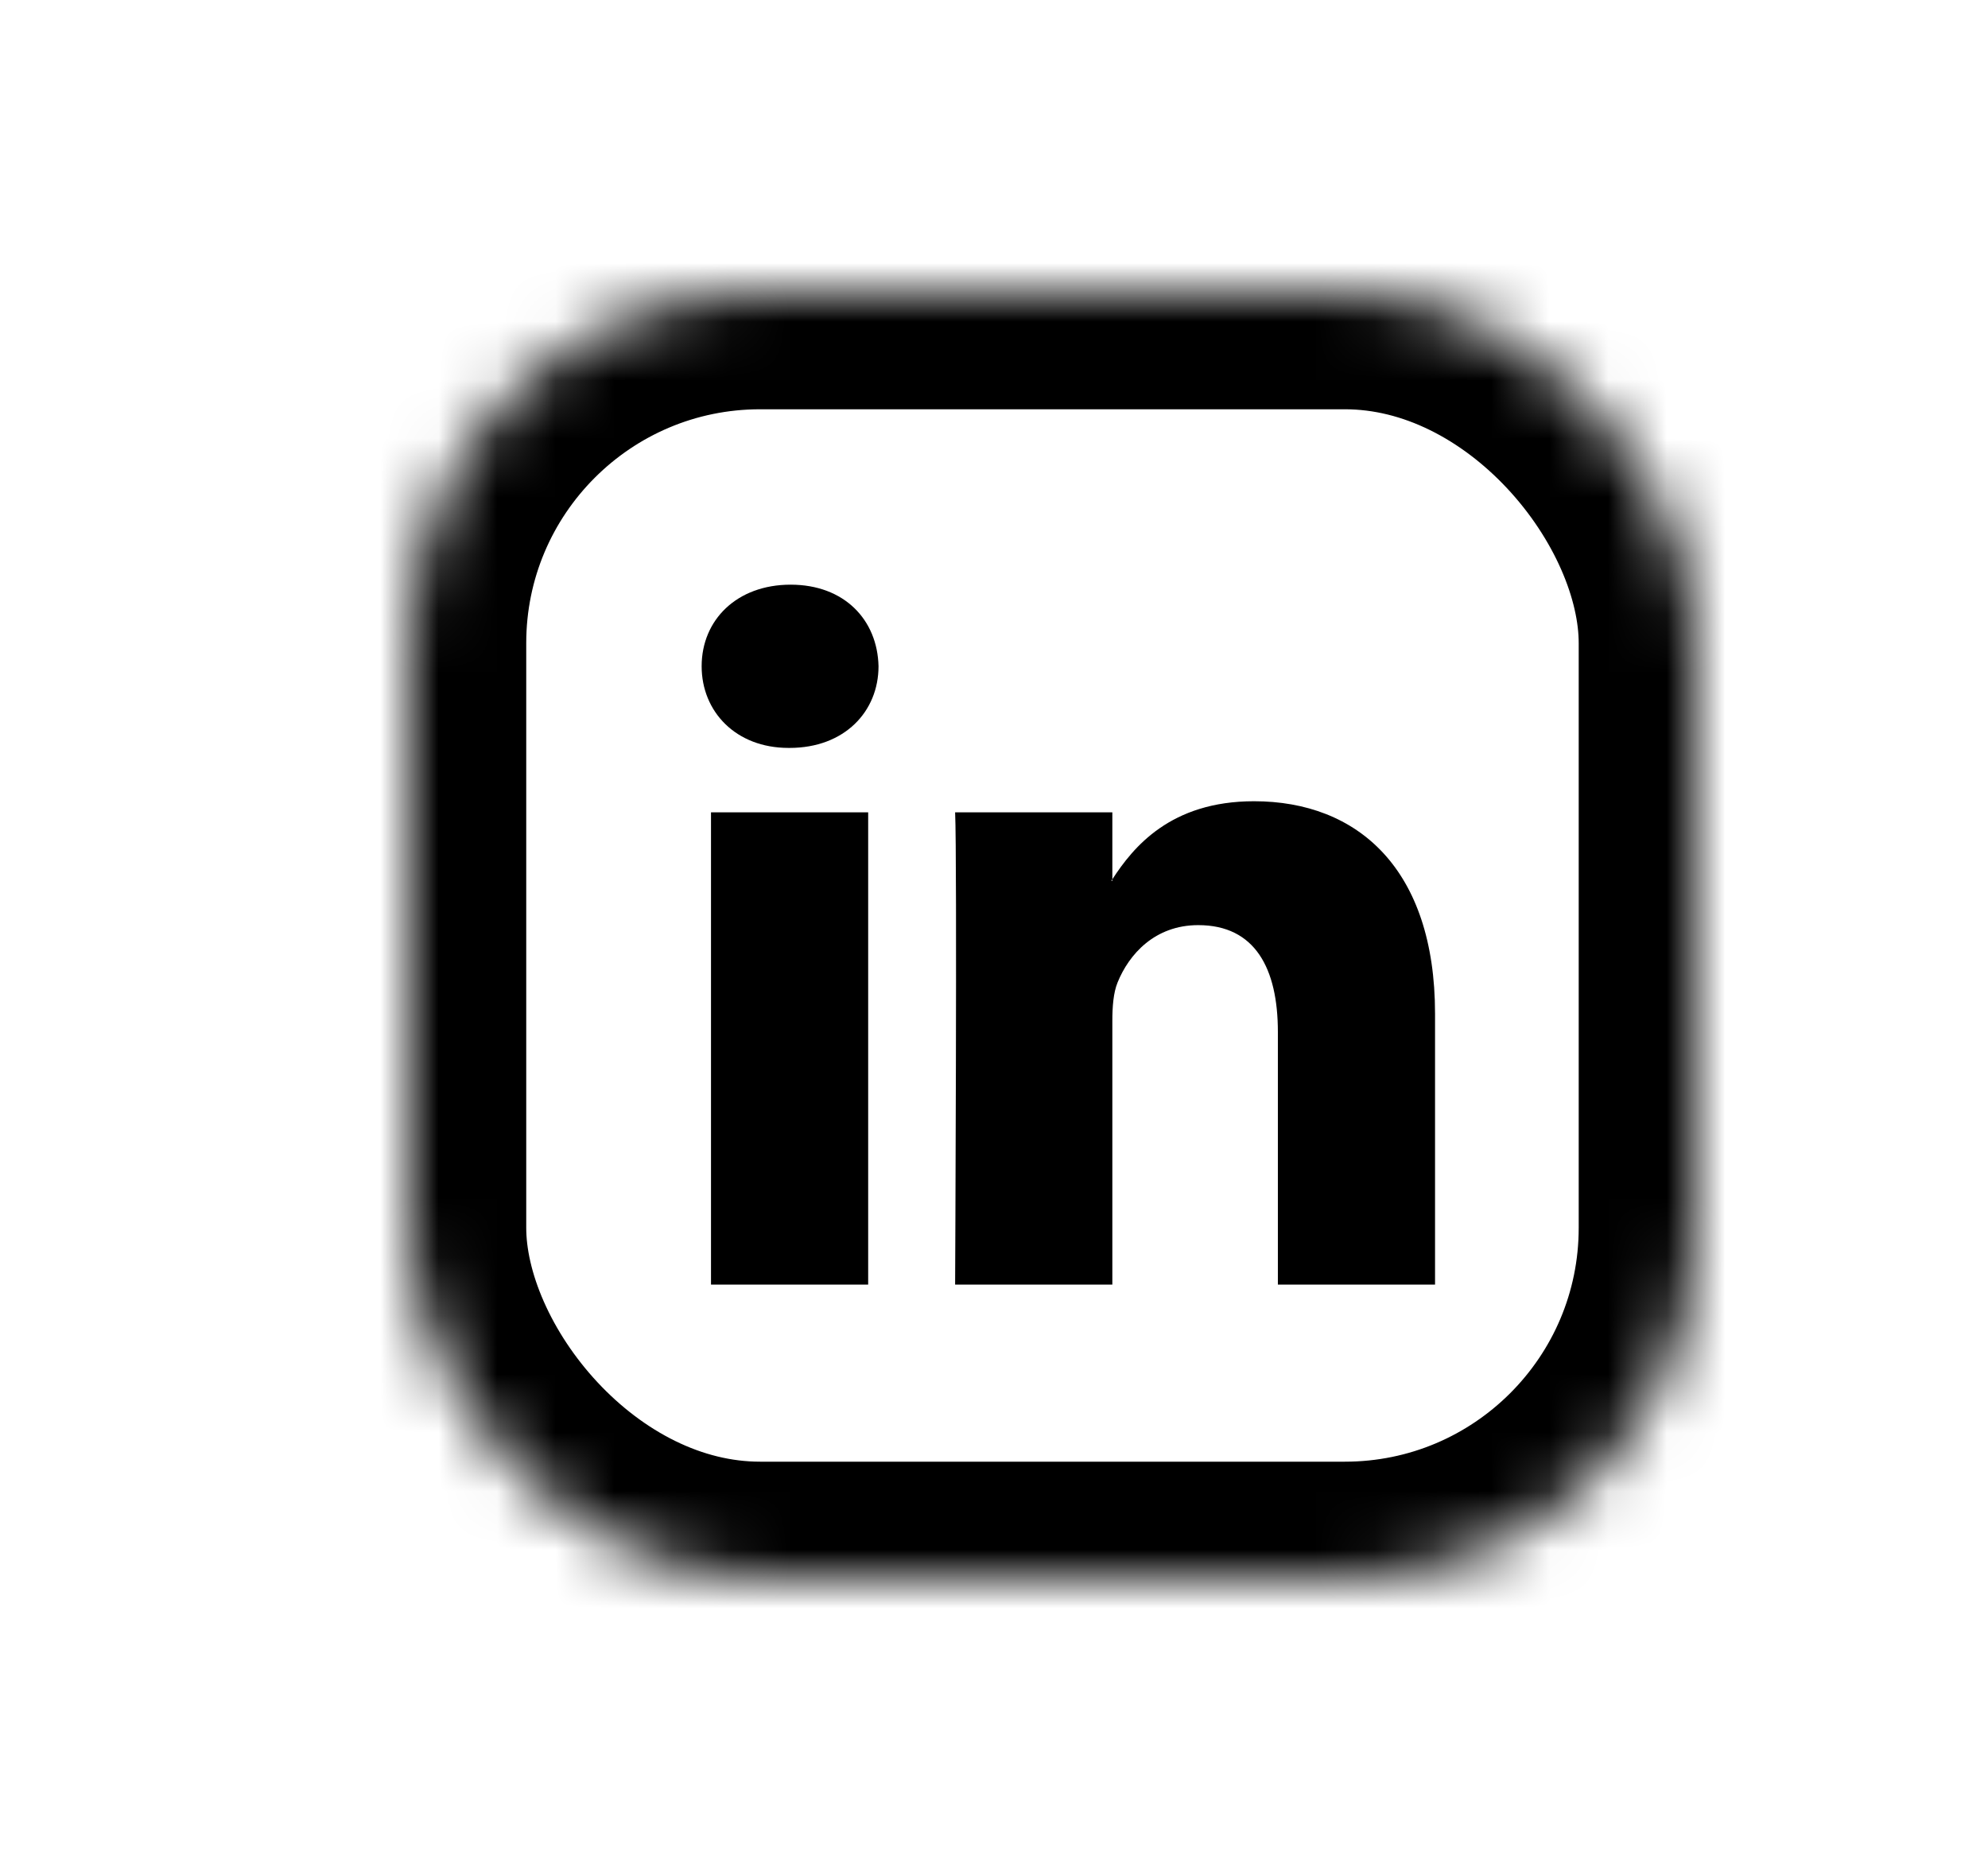
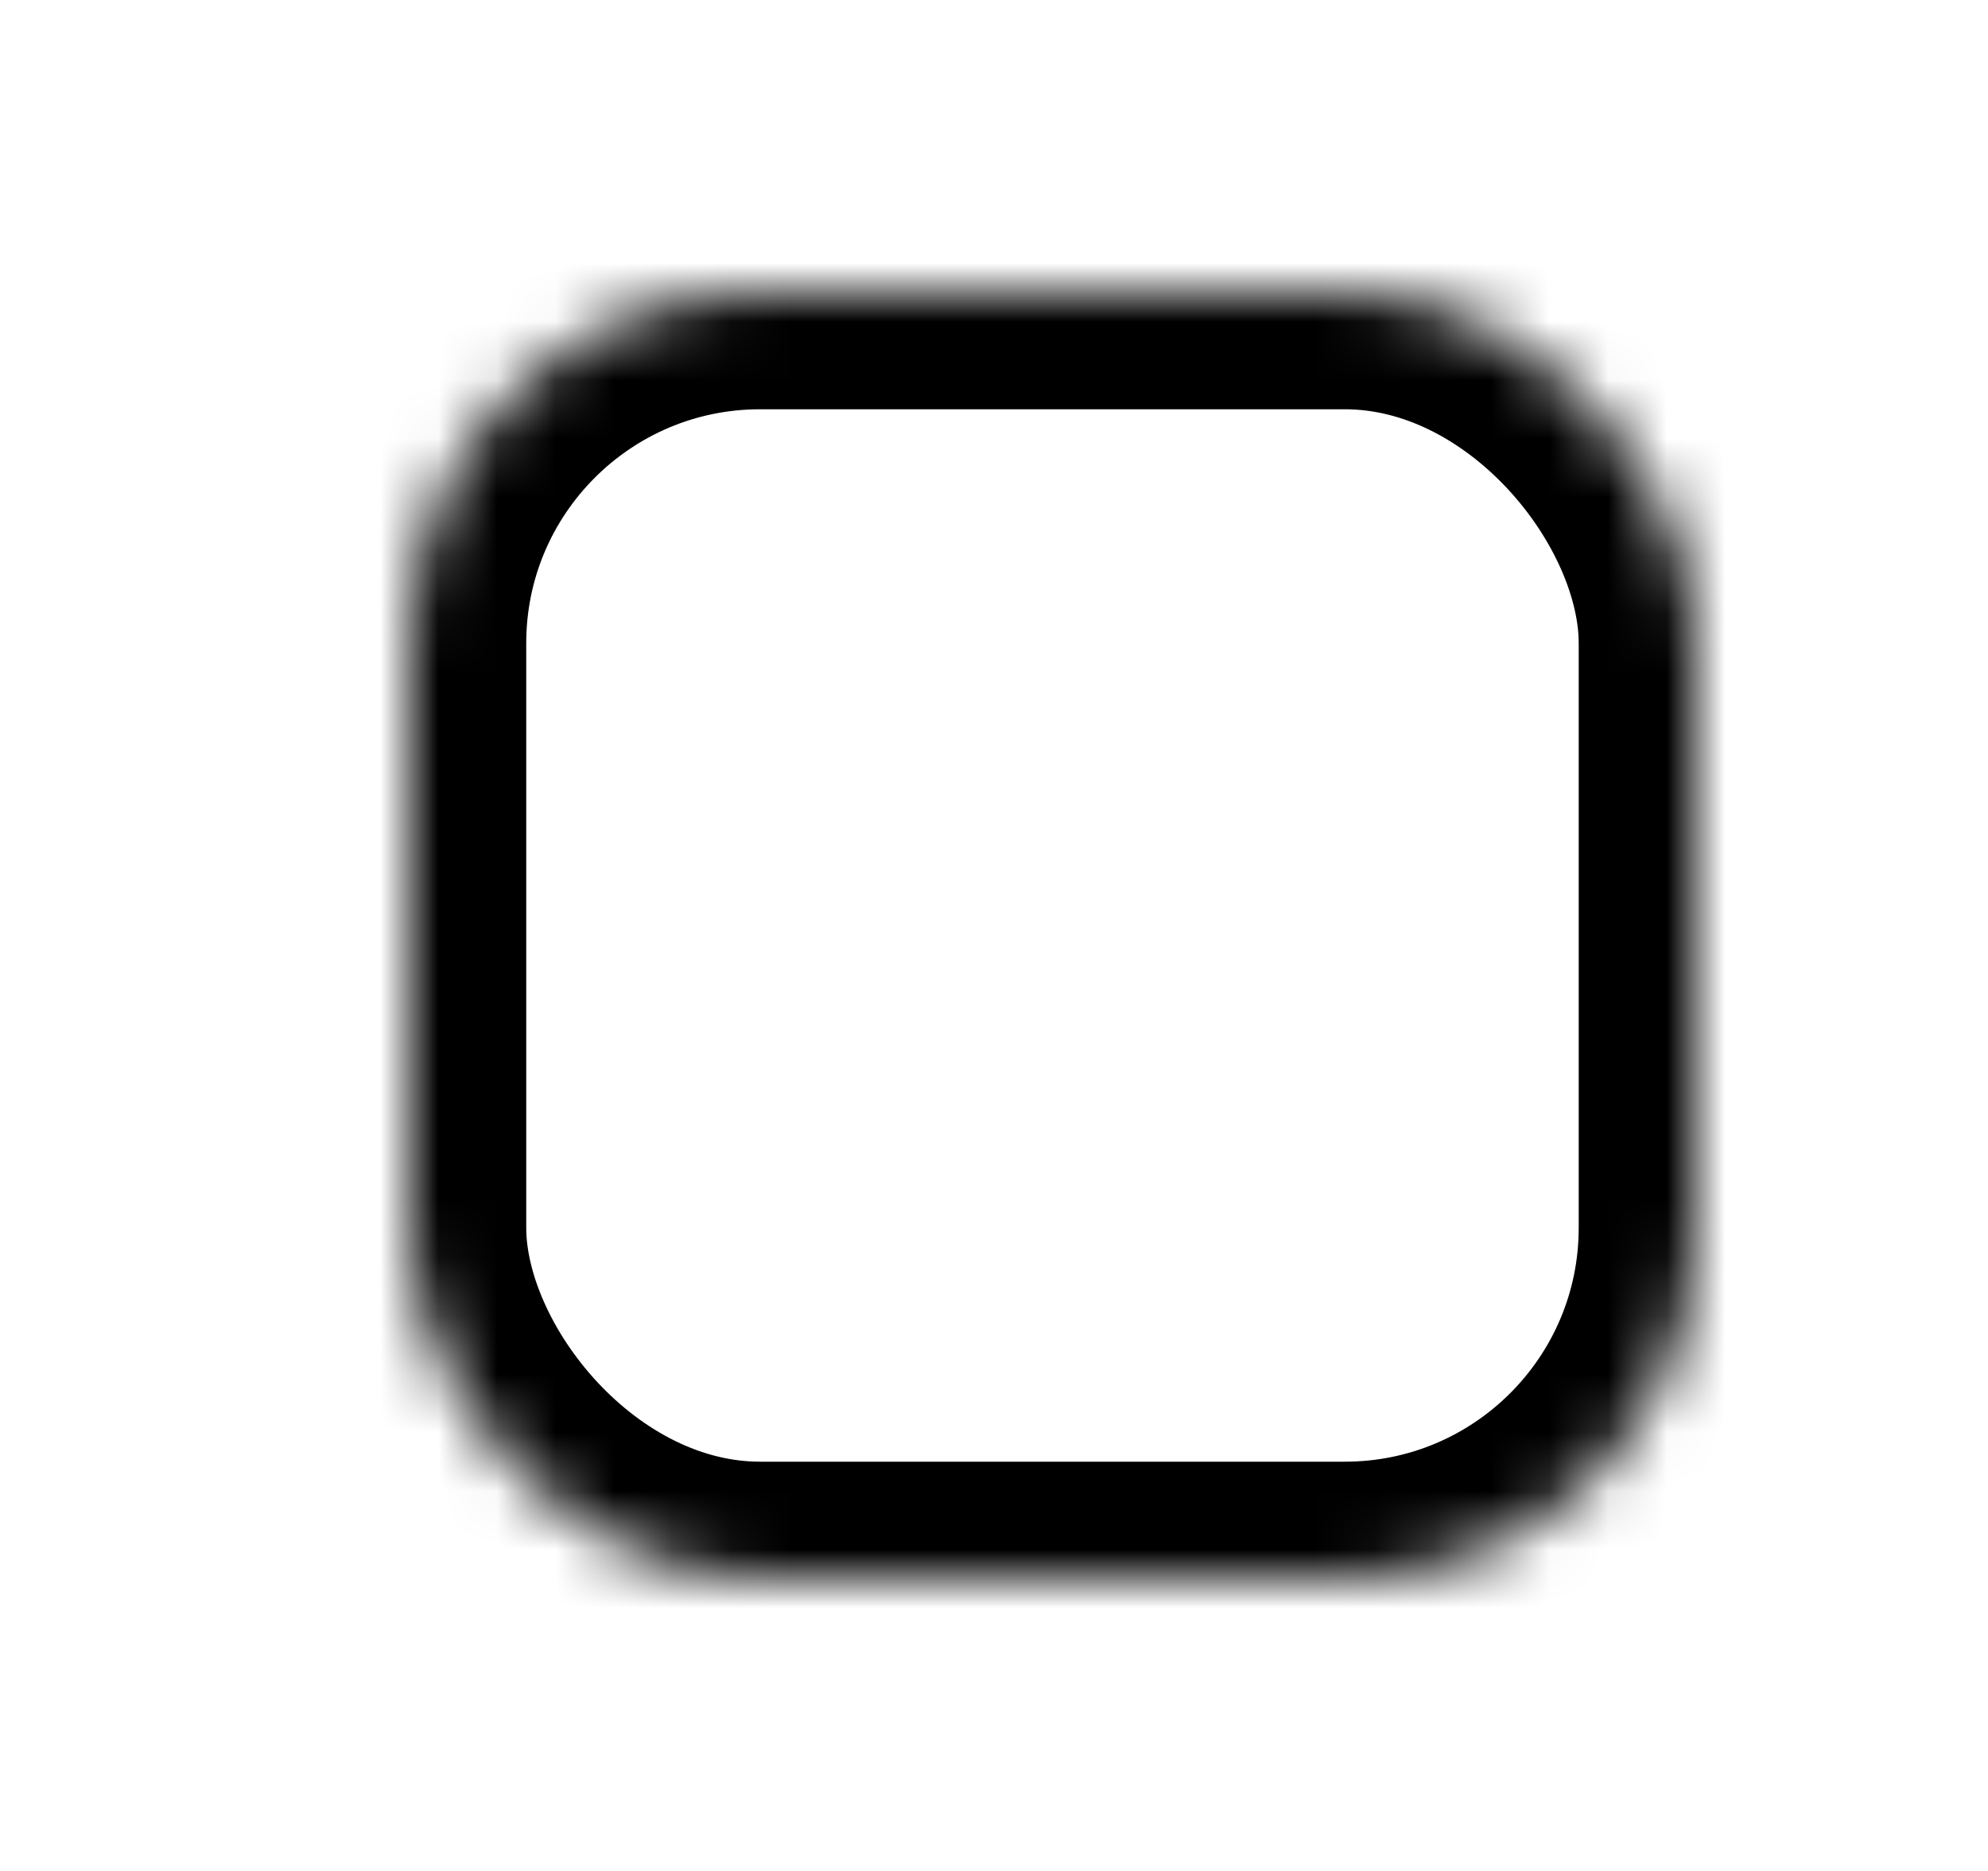
<svg xmlns="http://www.w3.org/2000/svg" xmlns:xlink="http://www.w3.org/1999/xlink" width="34px" height="32px" viewBox="0 0 34 32" version="1.1">
  <title>79F0036D-D82B-4C55-96A8-A4C0EC76F998</title>
  <desc>Created with sketchtool.</desc>
  <defs>
    <rect id="path-1" x="0" y="0" width="22" height="22" rx="6" />
    <mask id="mask-2" maskContentUnits="userSpaceOnUse" maskUnits="objectBoundingBox" x="0" y="0" width="22" height="22" fill="white">
      <use xlink:href="#path-1" />
    </mask>
  </defs>
  <g id="Symbols" stroke="none" stroke-width="1" fill="none" fill-rule="evenodd">
    <g id="ic_linkedin">
      <g>
        <rect id="bound" x="0" y="0" width="34" height="32" />
        <g id="Group-23" transform="translate(7, 5)">
          <g id="34227" transform="translate(5, 5)" fill="#000000">
            <g id="Capa_1">
-               <path d="M12.543,7.339 L12.543,11.971 L9.855,11.971 L9.855,7.65 C9.855,6.564 9.466,5.823 8.493,5.823 C7.75,5.823 7.308,6.322 7.113,6.805 C7.042,6.978 7.024,7.218 7.024,7.46 L7.024,11.971 L4.335,11.971 C4.335,11.971 4.371,4.652 4.335,3.894 L7.024,3.894 L7.024,5.039 C7.019,5.047 7.011,5.056 7.006,5.065 L7.024,5.065 L7.024,5.039 C7.381,4.489 8.019,3.704 9.447,3.704 C11.217,3.704 12.543,4.858 12.543,7.339 L12.543,7.339 Z M1.522,0 C0.602,0 0,0.603 0,1.395 C0,2.171 0.584,2.792 1.486,2.792 L1.504,2.792 C2.442,2.792 3.025,2.171 3.025,1.395 C3.007,0.603 2.442,0 1.522,0 L1.522,0 Z M0.16,11.971 L2.848,11.971 L2.848,3.894 L0.16,3.894 L0.16,11.971 L0.16,11.971 Z" id="LinkedIn" />
-             </g>
+               </g>
          </g>
          <use id="Rectangle-13" stroke="#000000" mask="url(#mask-2)" stroke-width="4" xlink:href="#path-1" />
        </g>
      </g>
    </g>
  </g>
</svg>